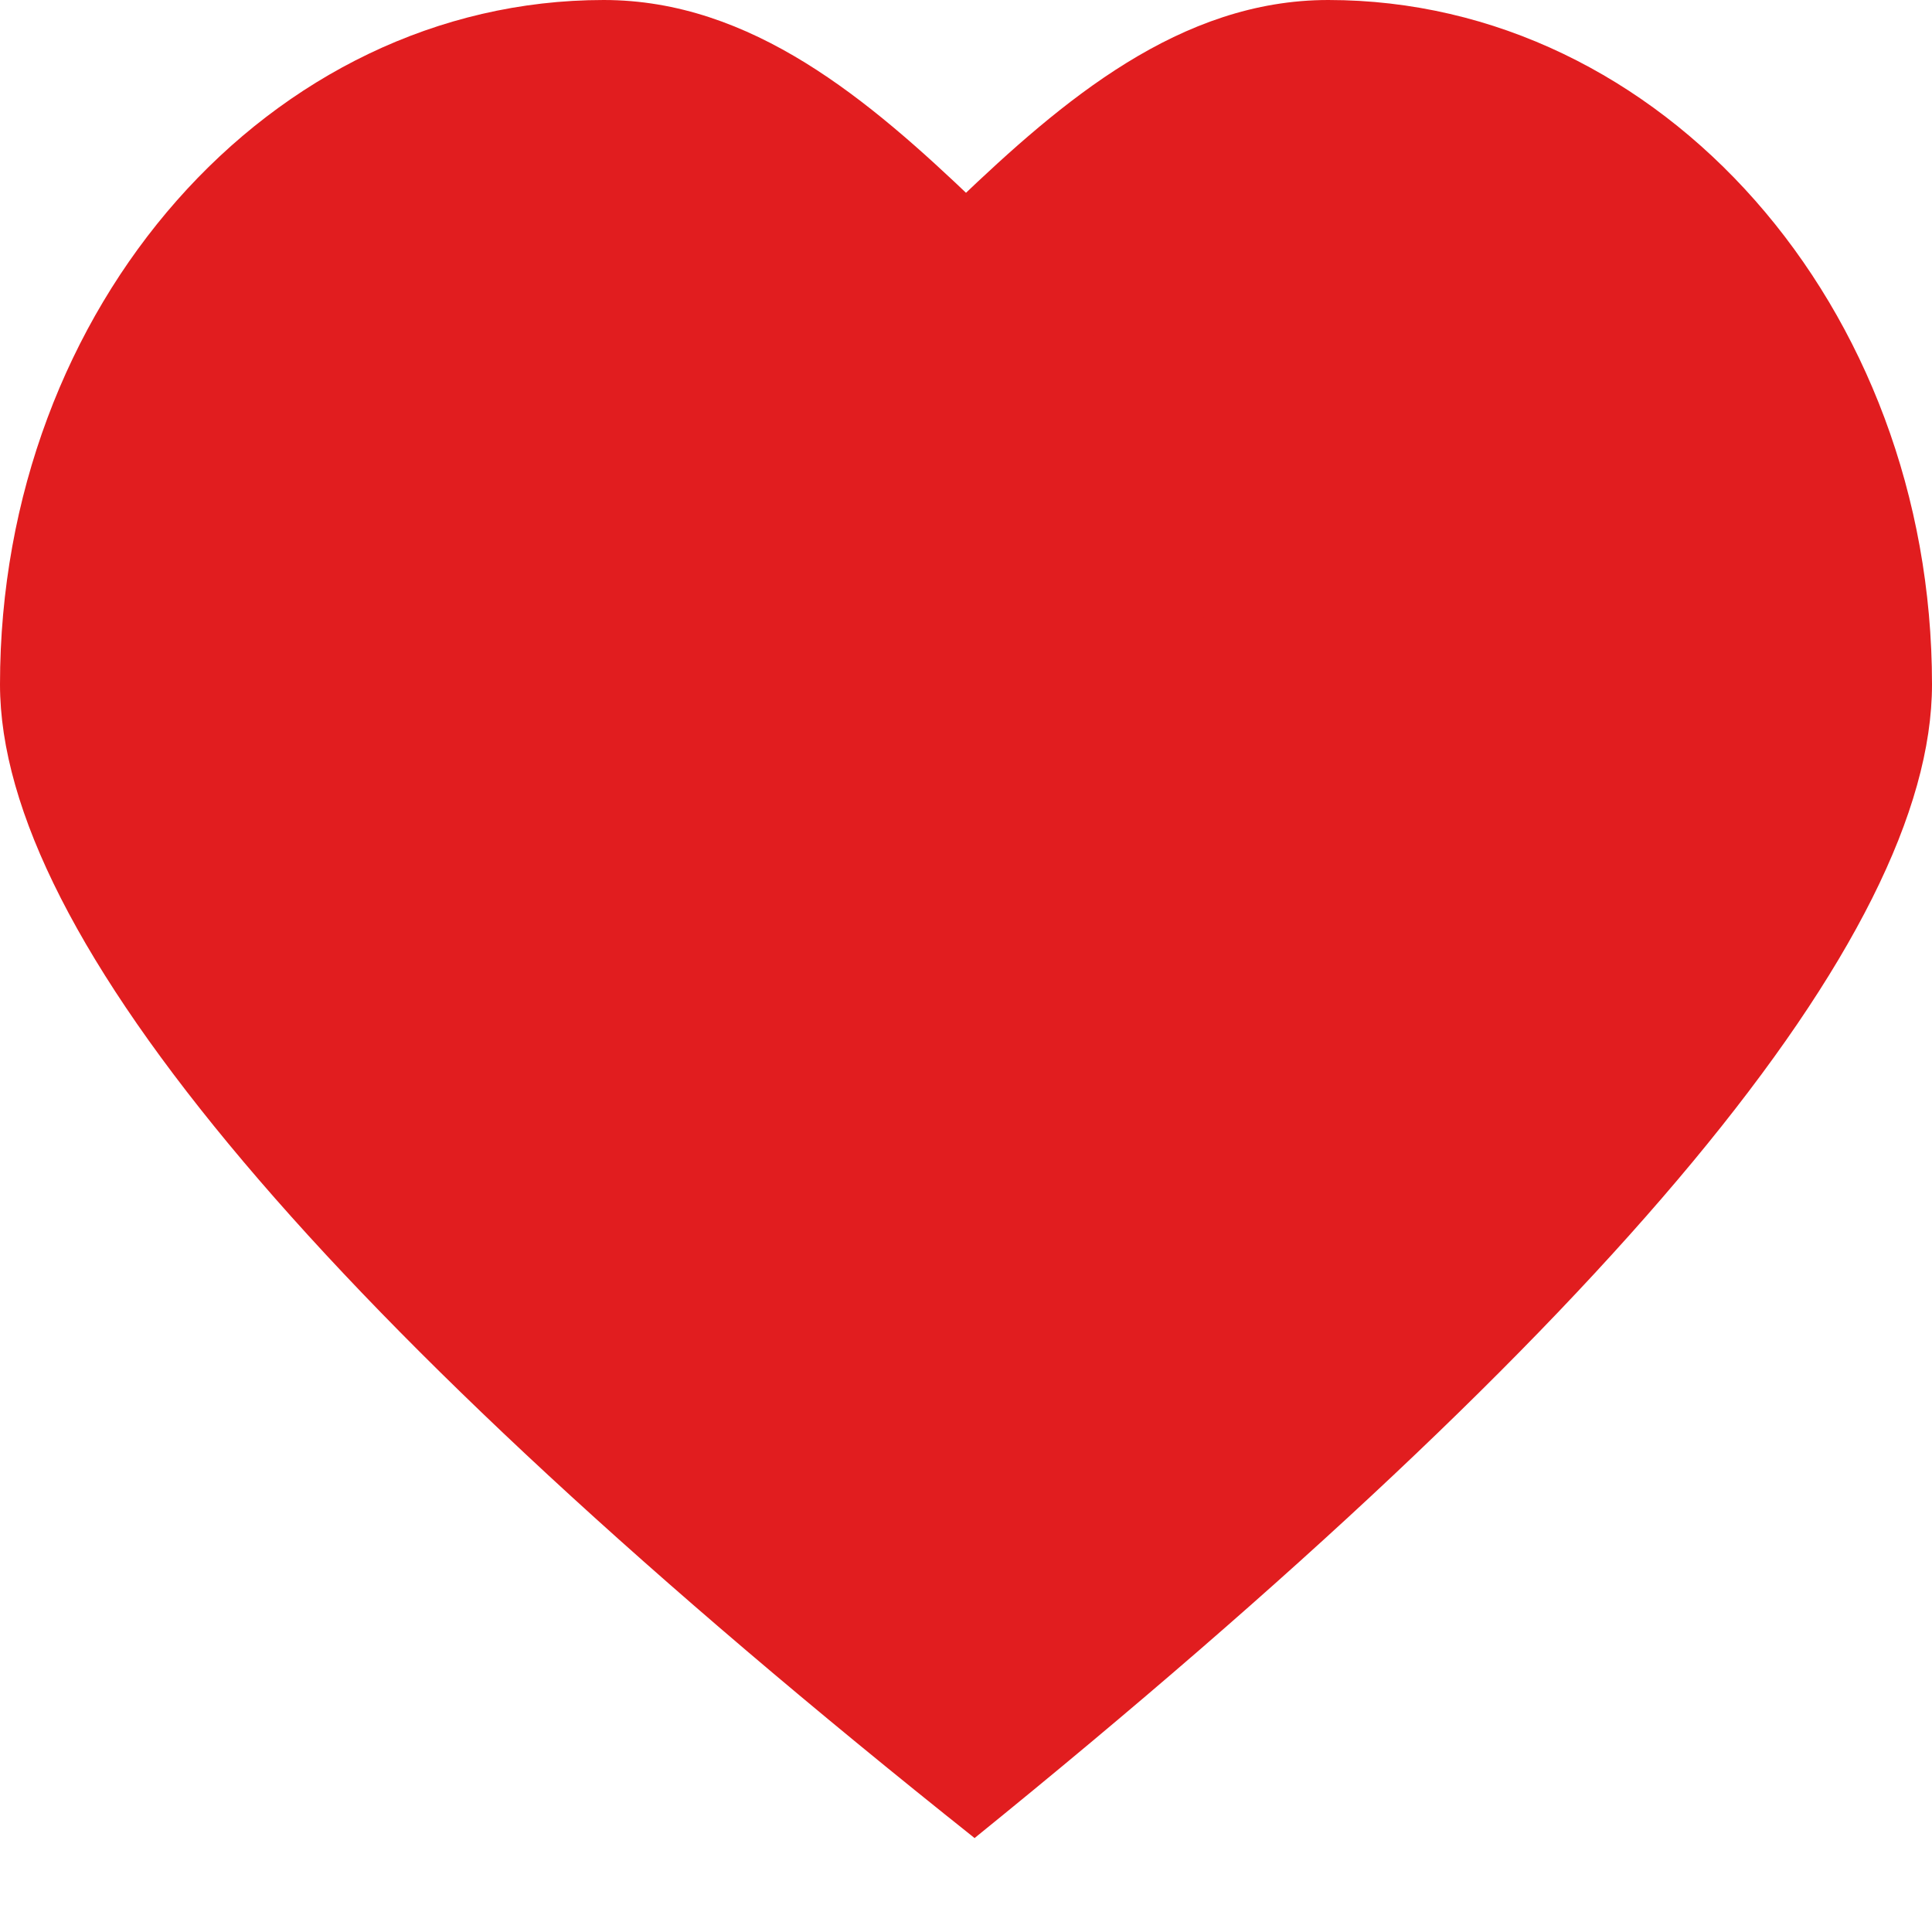
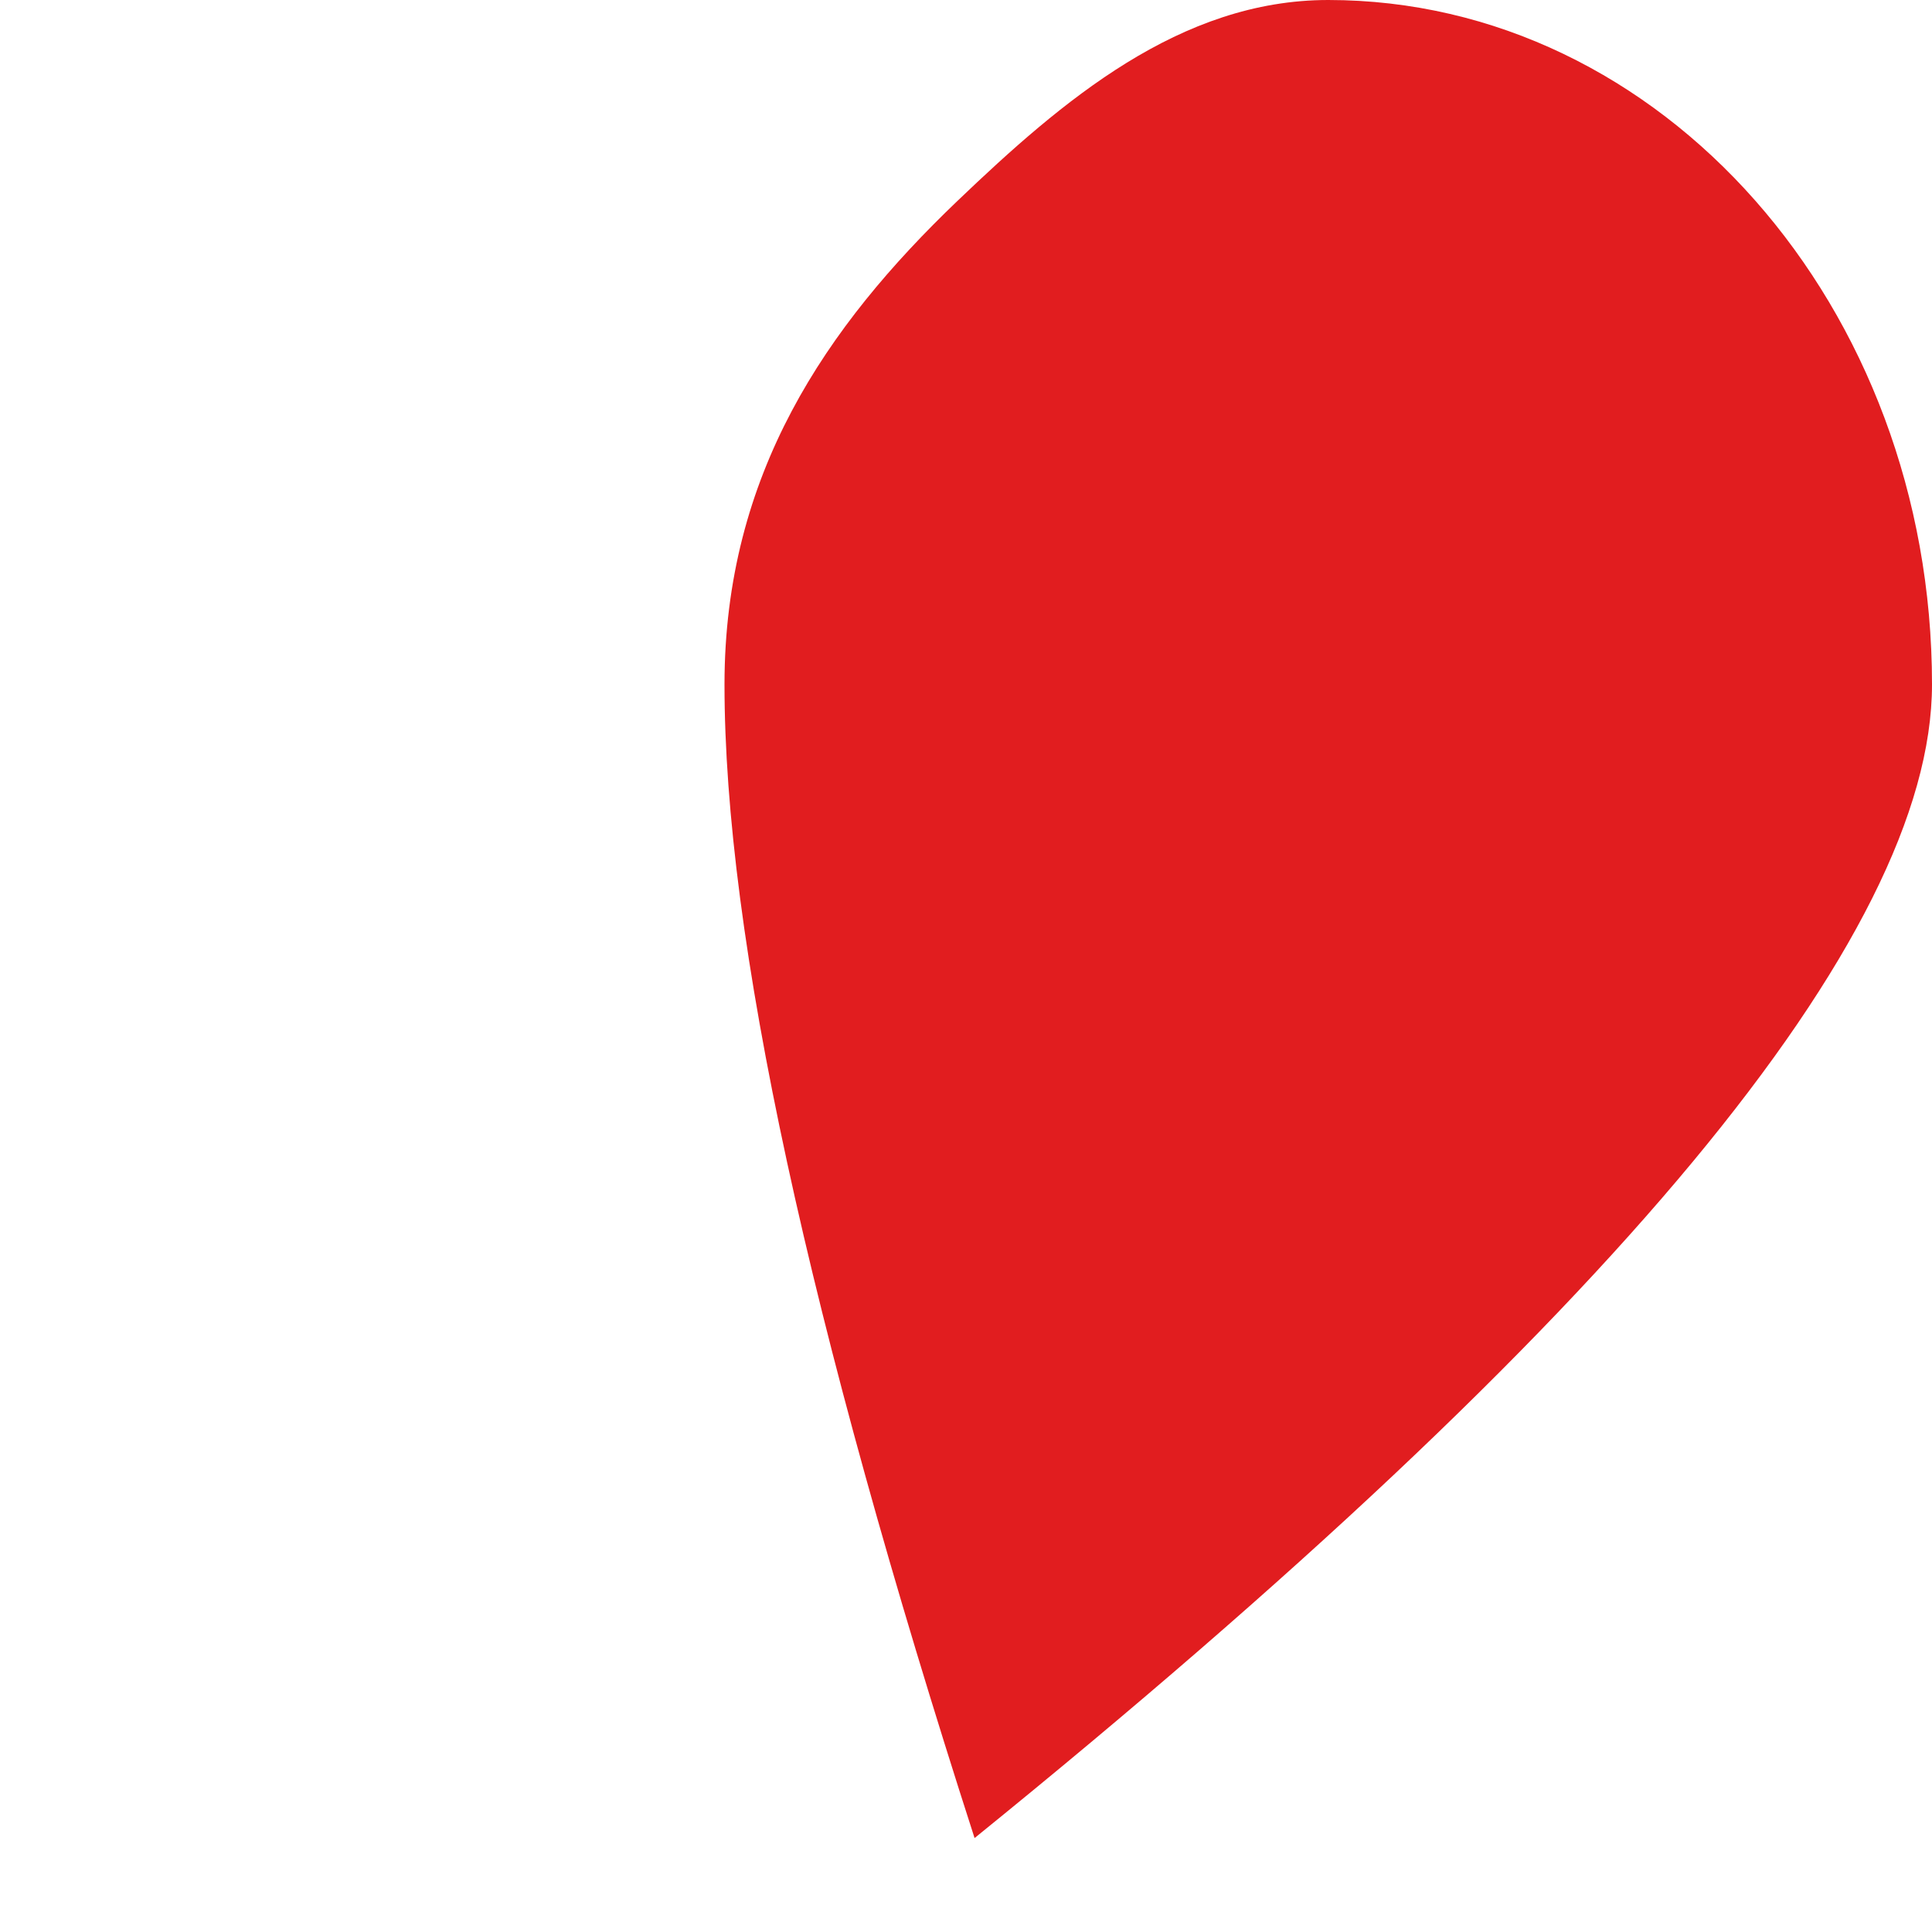
<svg xmlns="http://www.w3.org/2000/svg" width="16px" height="16px" viewBox="0 0 16 16" version="1.1">
  <title>Group Copy</title>
  <defs>
    <filter color-interpolation-filters="auto" id="filter-1">
      <feColorMatrix in="SourceGraphic" type="matrix" values="0 0 0 0 0.882 0 0 0 0 0.114 0 0 0 0 0.122 0 0 0 1 0" />
    </filter>
  </defs>
  <g id="Symbols" stroke="none" stroke-width="1" fill="none" fill-rule="evenodd">
    <g filter="url(#filter-1)" id="Group-Copy">
      <g>
        <path d="M8.071,15.222 C6.69,10.94 6,7.756 6,5.668 C6,3.929 6.842,2.704 7.929,1.664 C8.799,0.832 9.773,0 11,0 C13.761,0 16,2.538 16,5.668 C16,7.756 13.357,10.94 8.071,15.222 Z" id="Combined-Shape" fill="#E11D1F" />
-         <path d="M1.929,15.222 C0.643,10.94 0,7.756 0,5.668 C0,3.929 0.842,2.704 1.929,1.664 C2.799,0.832 3.773,0 5,0 C7.761,0 10,2.538 10,5.668 C10,7.756 7.31,10.94 1.929,15.222 Z" id="Combined-Shape-Copy" fill="#E11D1F" transform="translate(5, 7.611) scale(-1, 1) translate(-5, -7.611) " />
      </g>
    </g>
  </g>
</svg>